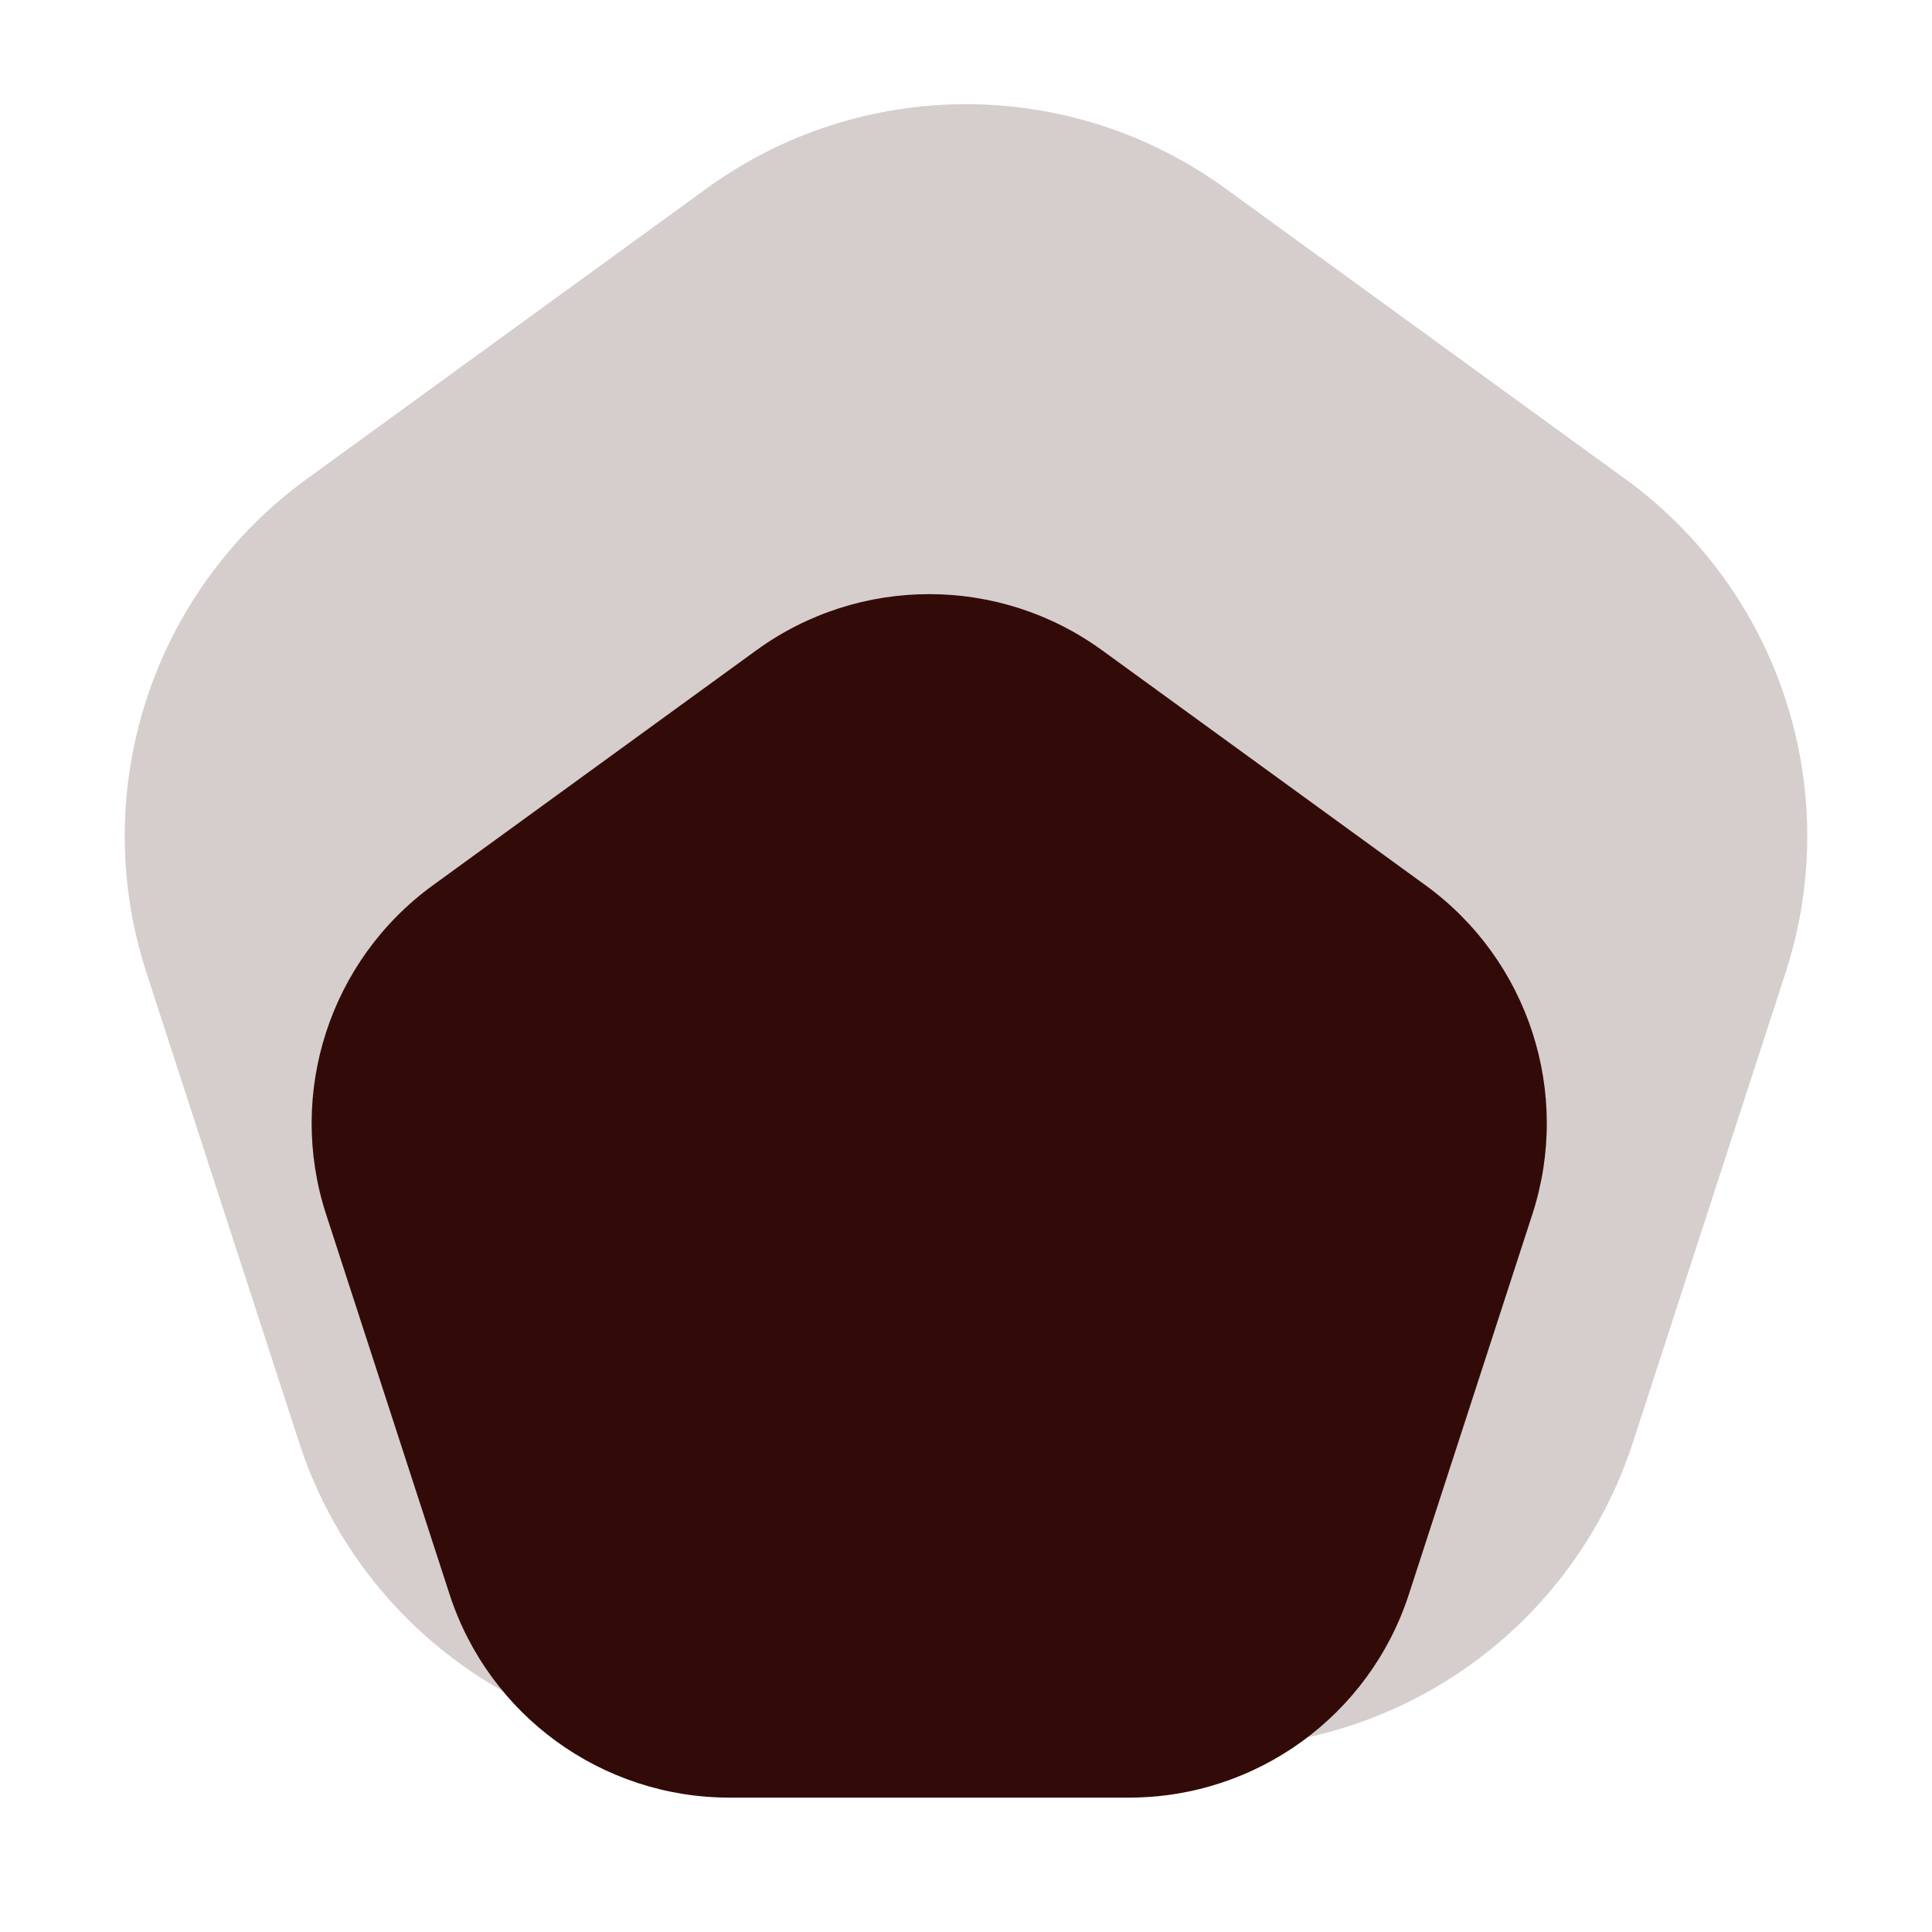
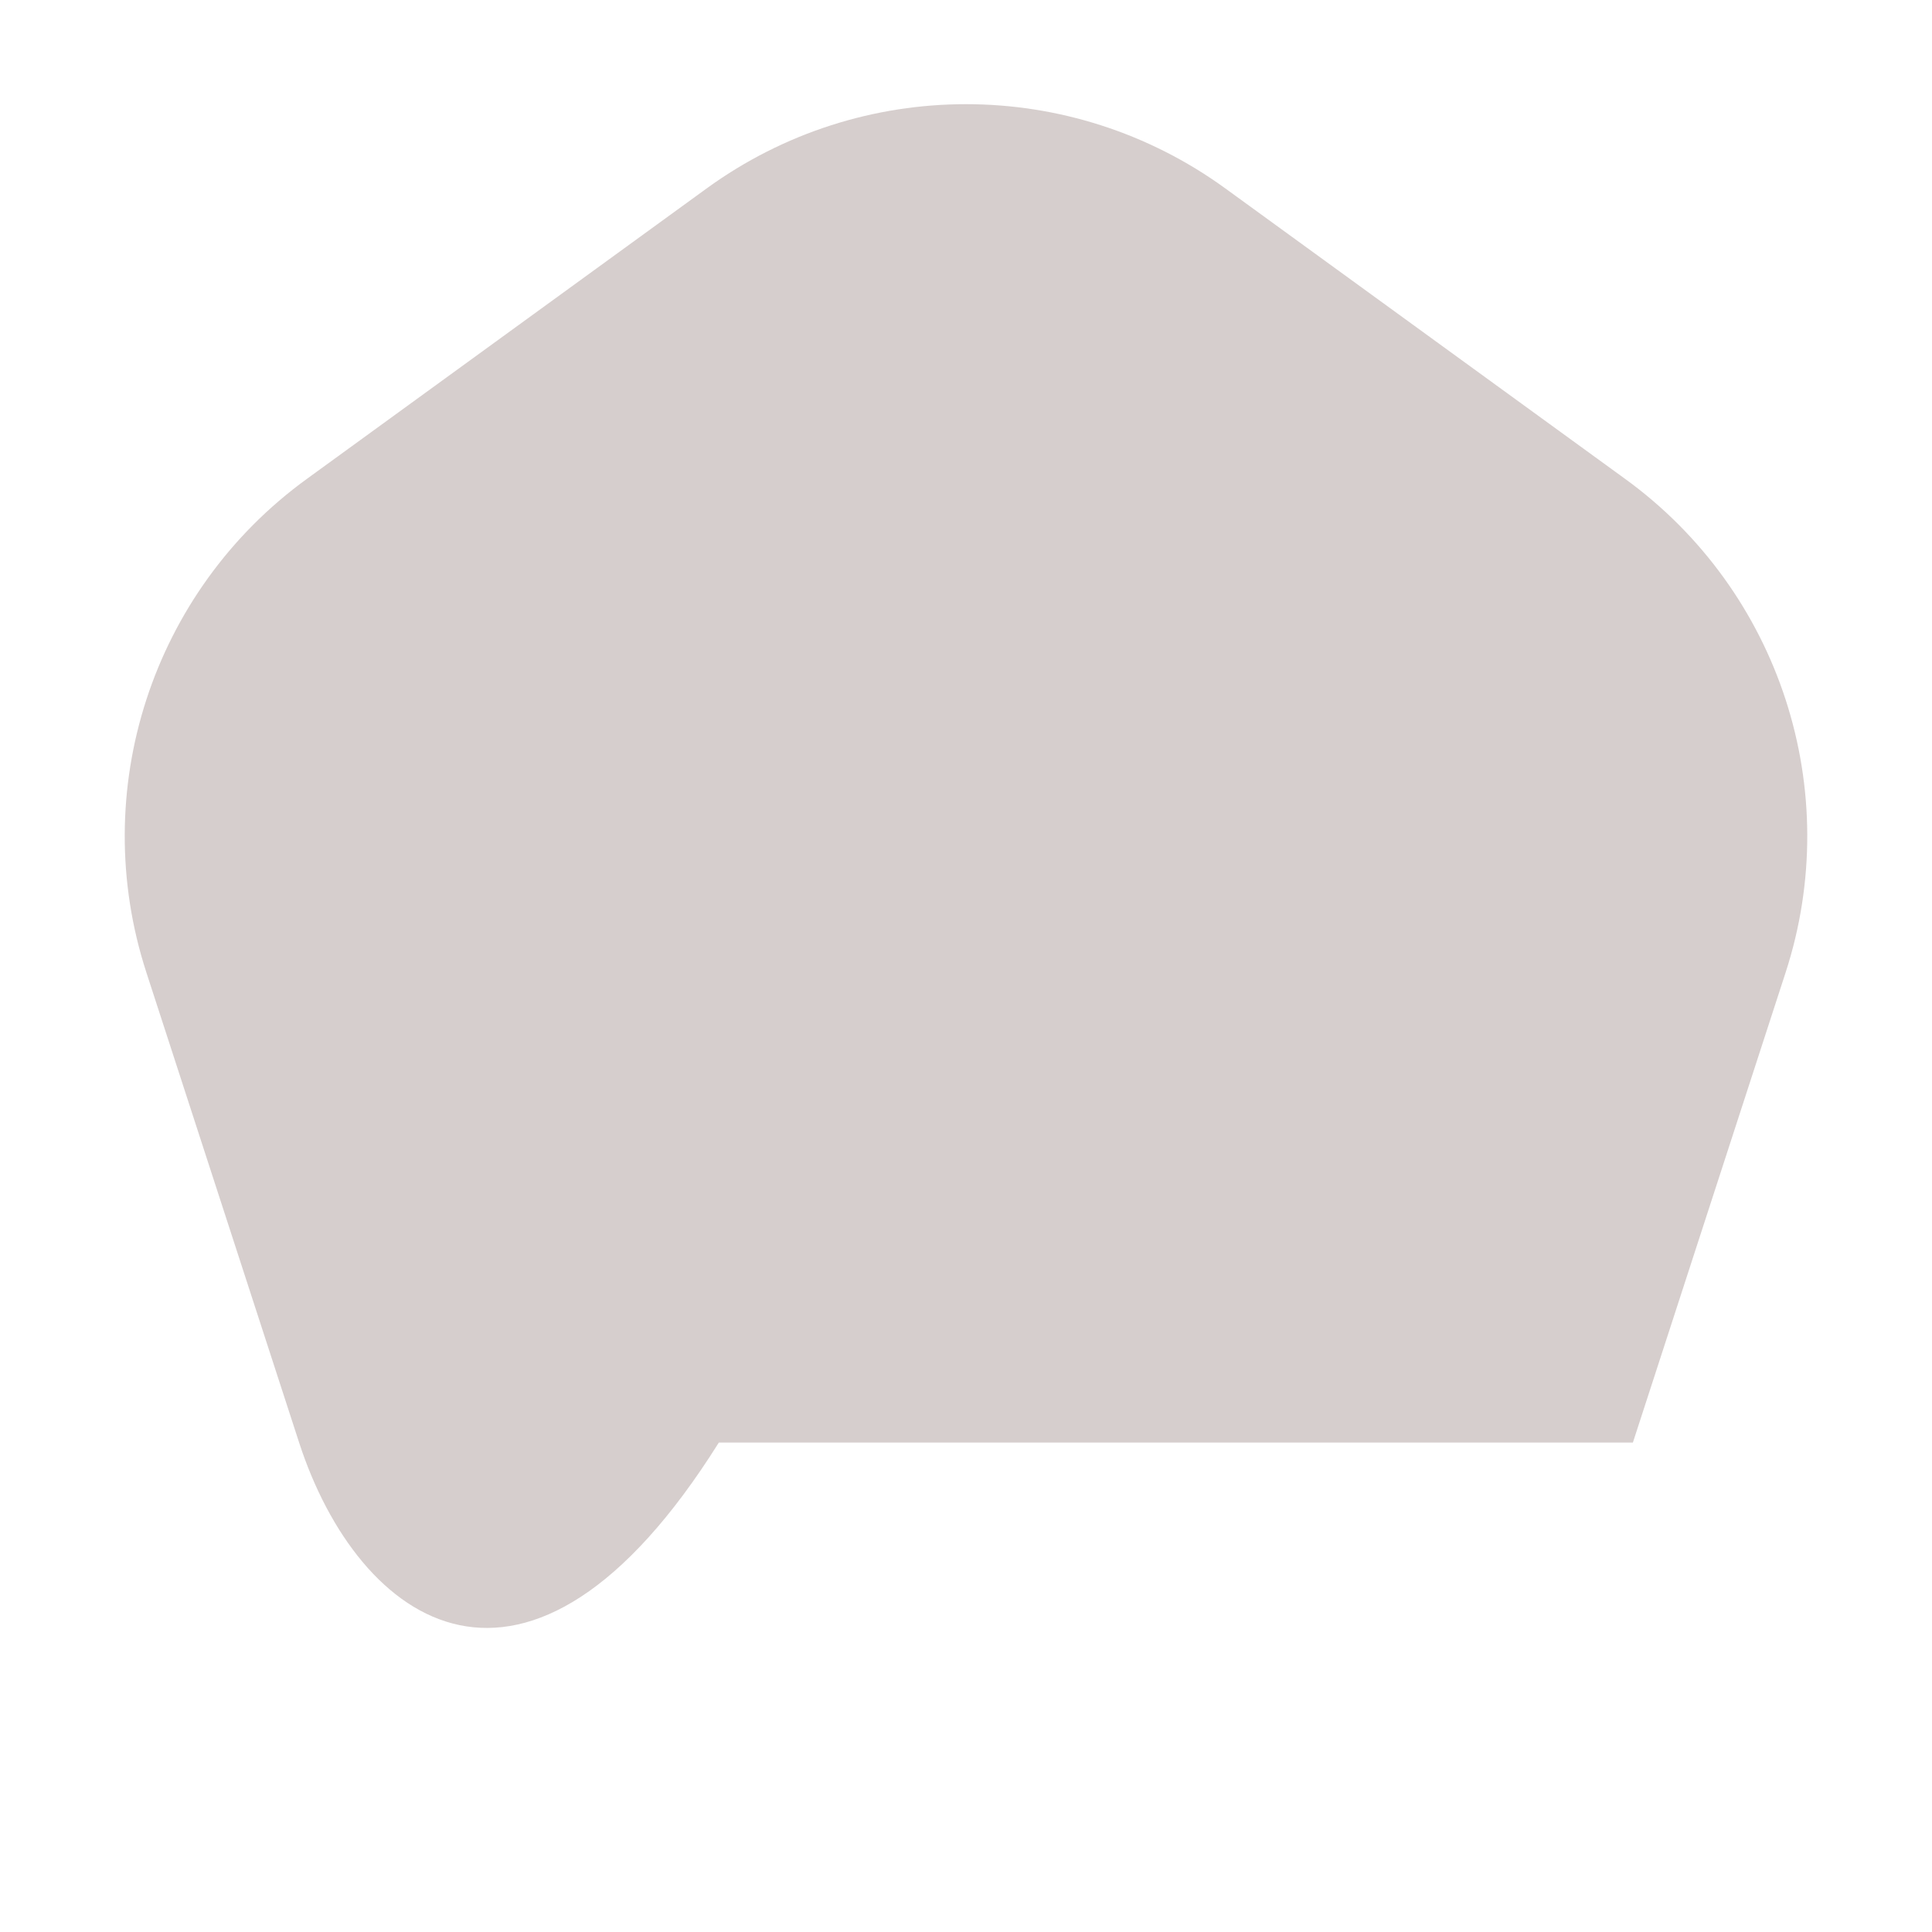
<svg xmlns="http://www.w3.org/2000/svg" width="788" height="788" viewBox="0 0 788 788" fill="none">
-   <path opacity="0.2" d="M288.199 76.869C351.286 31.033 436.714 31.033 499.801 76.869L662.915 195.378C726.003 241.214 752.401 322.46 728.304 396.624L666 588.376C641.903 662.54 572.79 712.753 494.81 712.753H293.19C215.21 712.753 146.097 662.54 122 588.376L59.696 396.624C35.599 322.46 61.997 241.214 125.085 195.378L288.199 76.869Z" fill="#320B08" />
-   <path d="M308.466 265.246C350.524 234.689 407.476 234.689 449.534 265.246L581.419 361.066C623.477 391.623 641.076 445.787 625.012 495.23L574.636 650.27C558.571 699.713 512.496 733.188 460.509 733.188H297.491C245.504 733.188 199.429 699.713 183.364 650.27L132.988 495.23C116.924 445.787 134.523 391.623 176.581 361.066L308.466 265.246Z" fill="#320B08" />
+   <path opacity="0.2" d="M288.199 76.869C351.286 31.033 436.714 31.033 499.801 76.869L662.915 195.378C726.003 241.214 752.401 322.46 728.304 396.624L666 588.376H293.19C215.21 712.753 146.097 662.54 122 588.376L59.696 396.624C35.599 322.46 61.997 241.214 125.085 195.378L288.199 76.869Z" fill="#320B08" />
</svg>